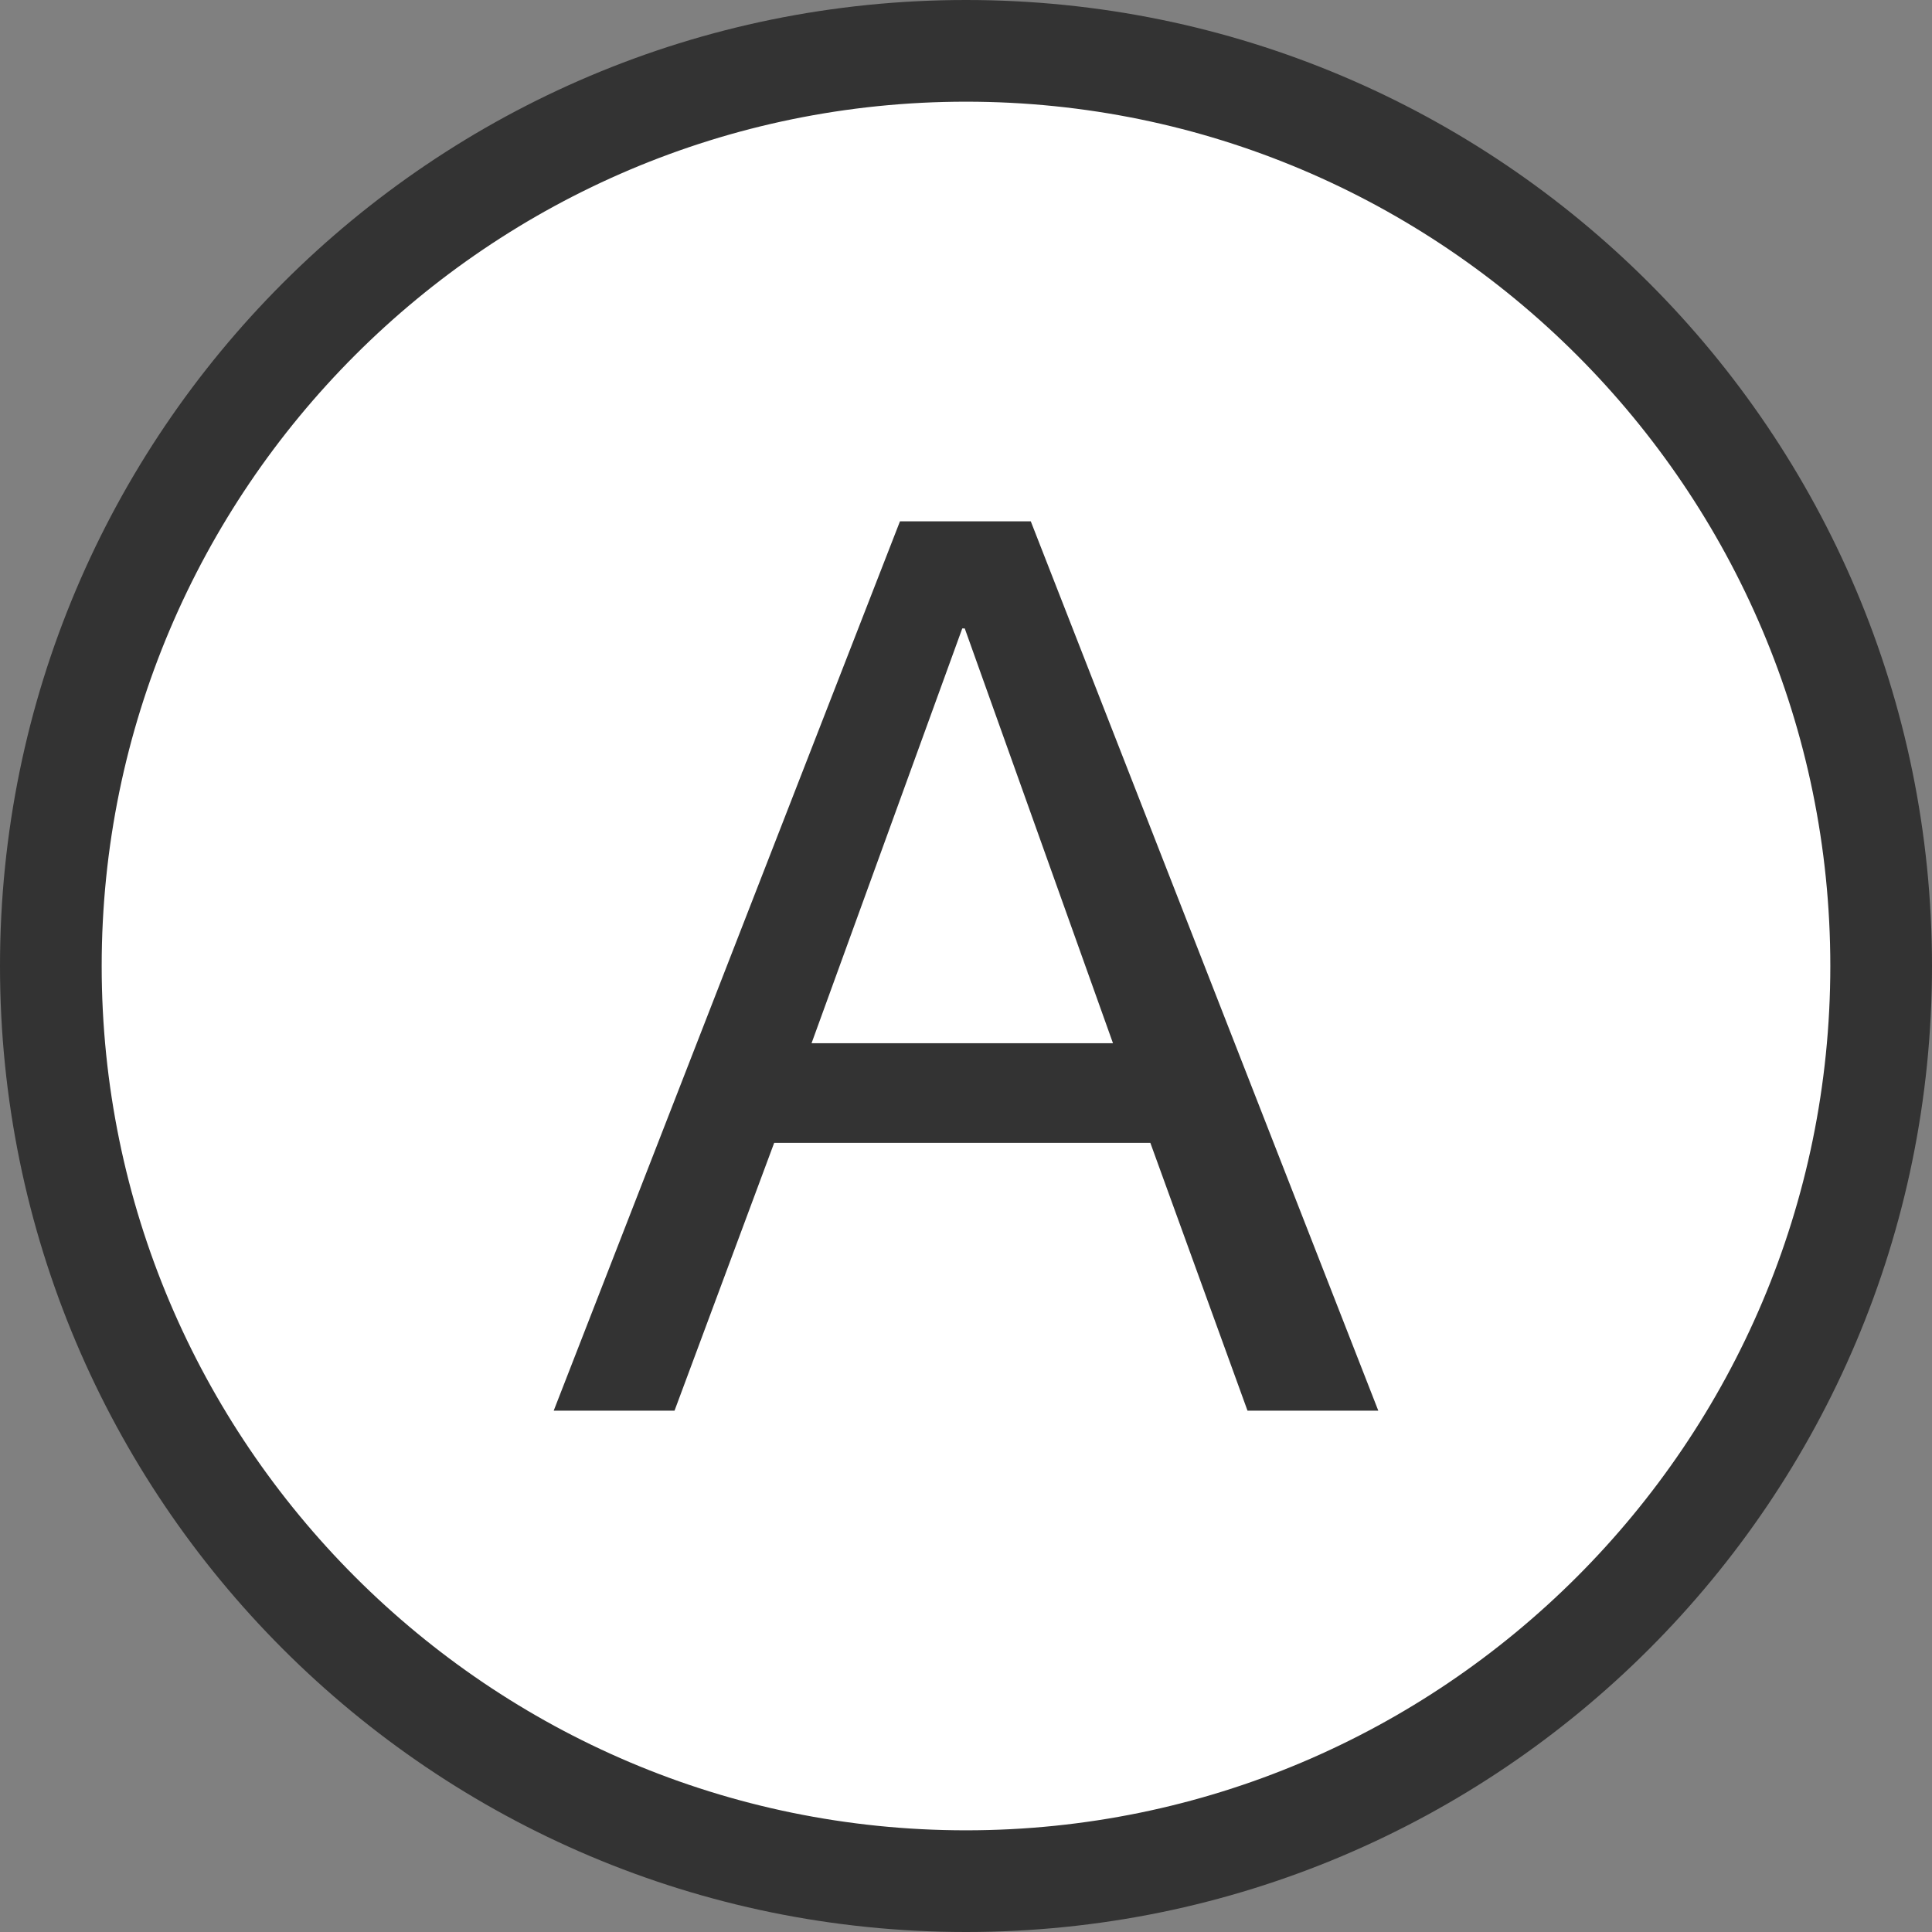
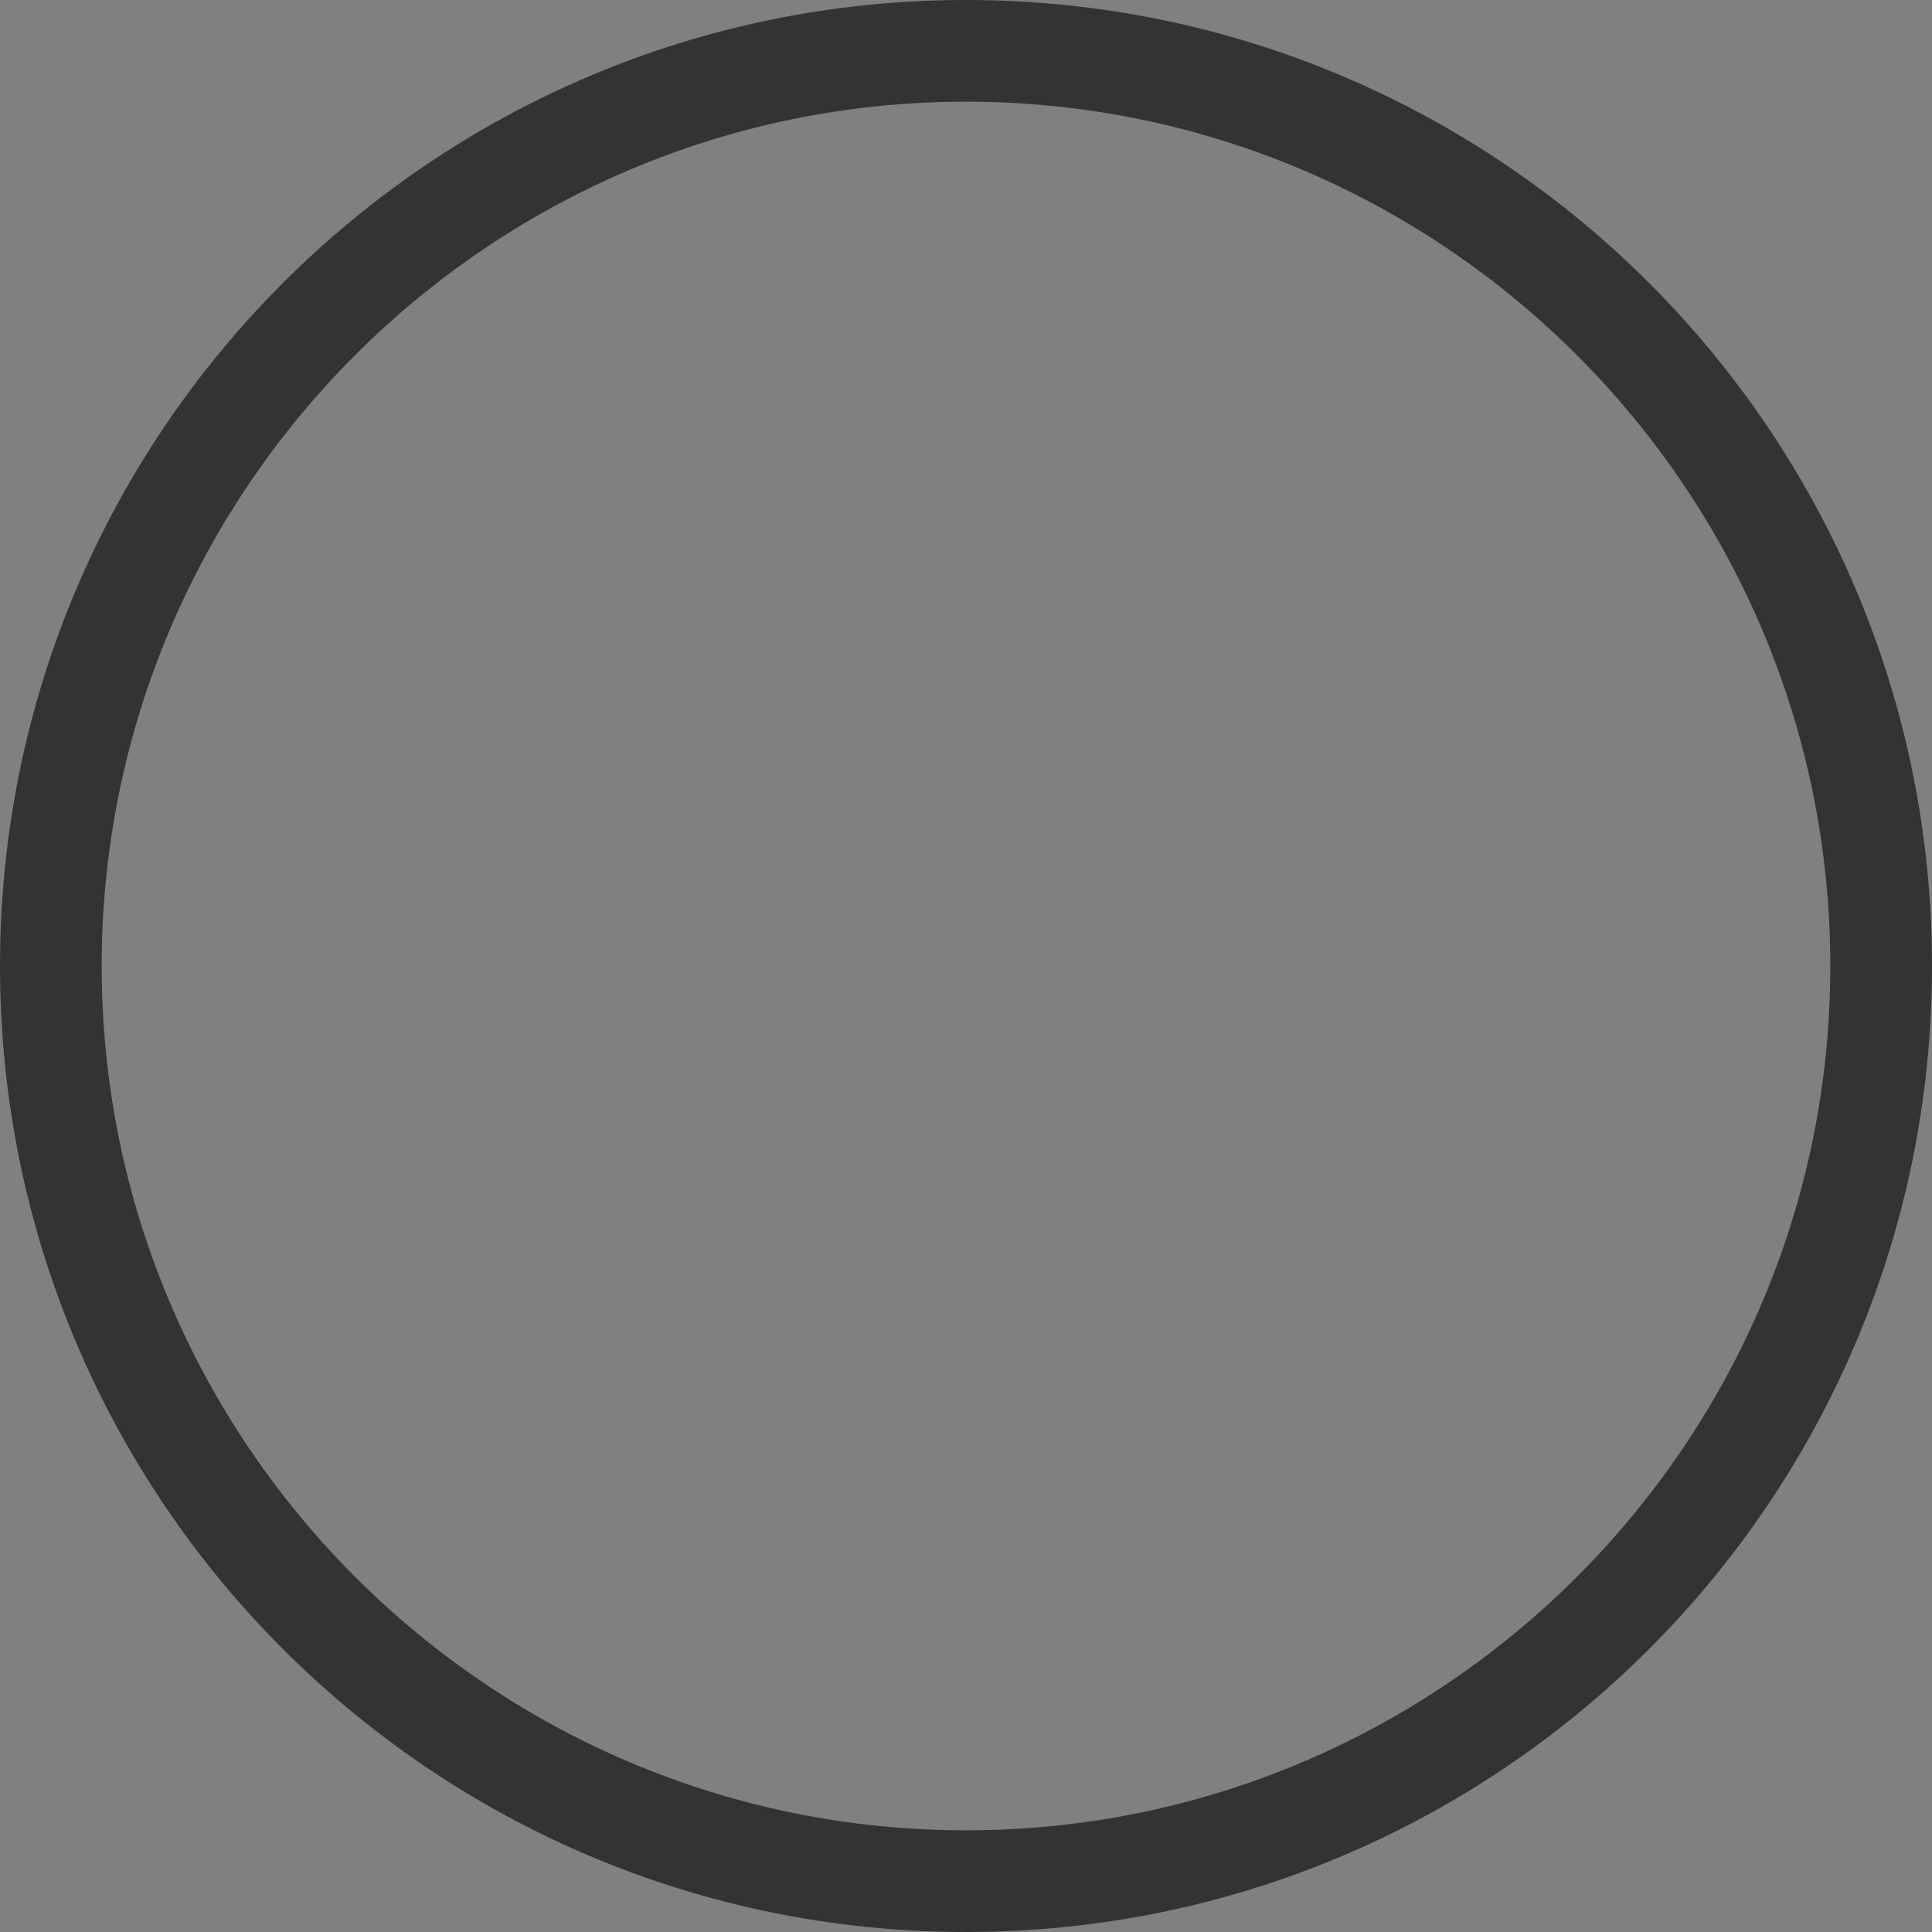
<svg xmlns="http://www.w3.org/2000/svg" version="1.1" viewBox="0 0 76 76">
  <rect x="0" y="0" width="76" height="76" fill="#808080" stroke="none" />
  <defs>
    <style>
      .cls-1 {
        fill: #fff;
      }

      .cls-2 {
        fill: #333;
      }
    </style>
  </defs>
  <g>
    <g id="_レイヤー_1" data-name="レイヤー_1">
-       <circle class="cls-1" cx="38" cy="38" r="34.623" />
      <path class="cls-2" d="M38,4c18.748,0,34,15.252,34,34s-15.252,34-34,34S4,56.748,4,38,19.252,4,38,4M38-0C17.013-0.0 0,17.013 0,38s17.013,38,38,38,38-17.013,38-38S58.987-0,38-0h0Z" />
-       <path class="cls-2" d="M40.548,20.507l13.671,34.986h-5.145l-3.822-10.535h-14.798l-3.92,10.535h-4.753l13.622-34.986h5.145ZM43.782,41.038l-5.831-16.317h-.098l-5.929,16.317h11.858Z" />
    </g>
  </g>
</svg>